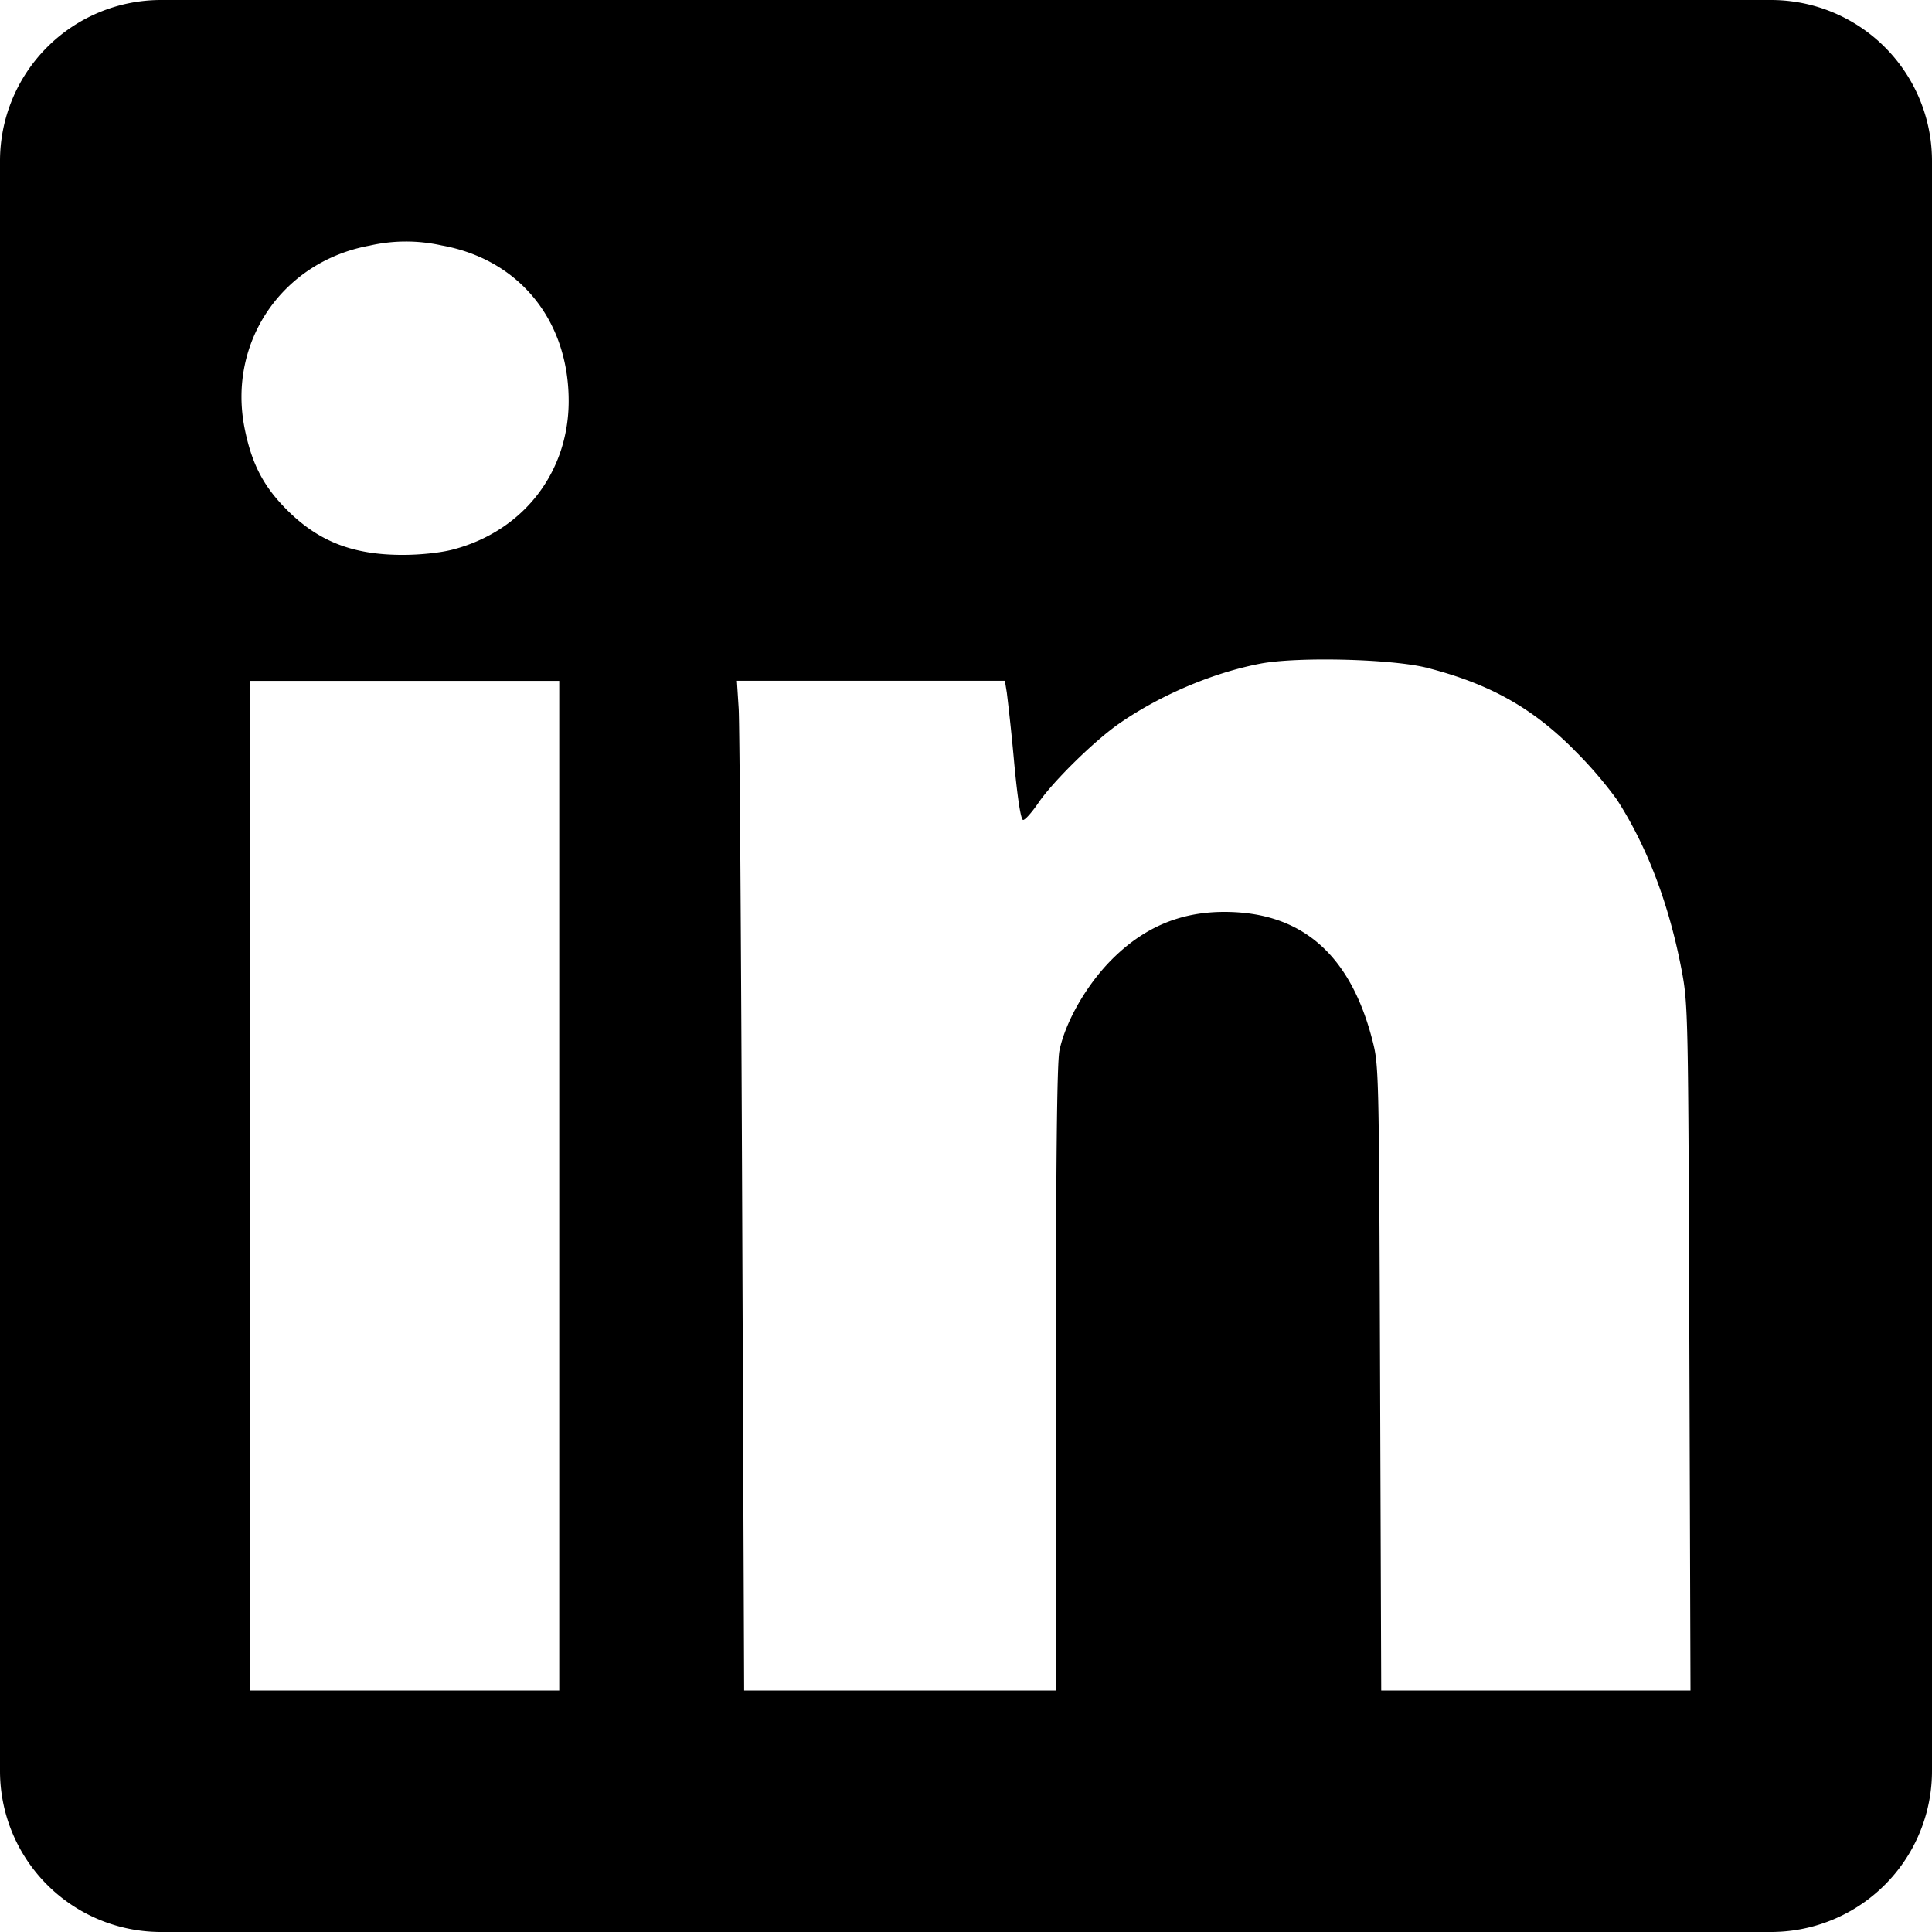
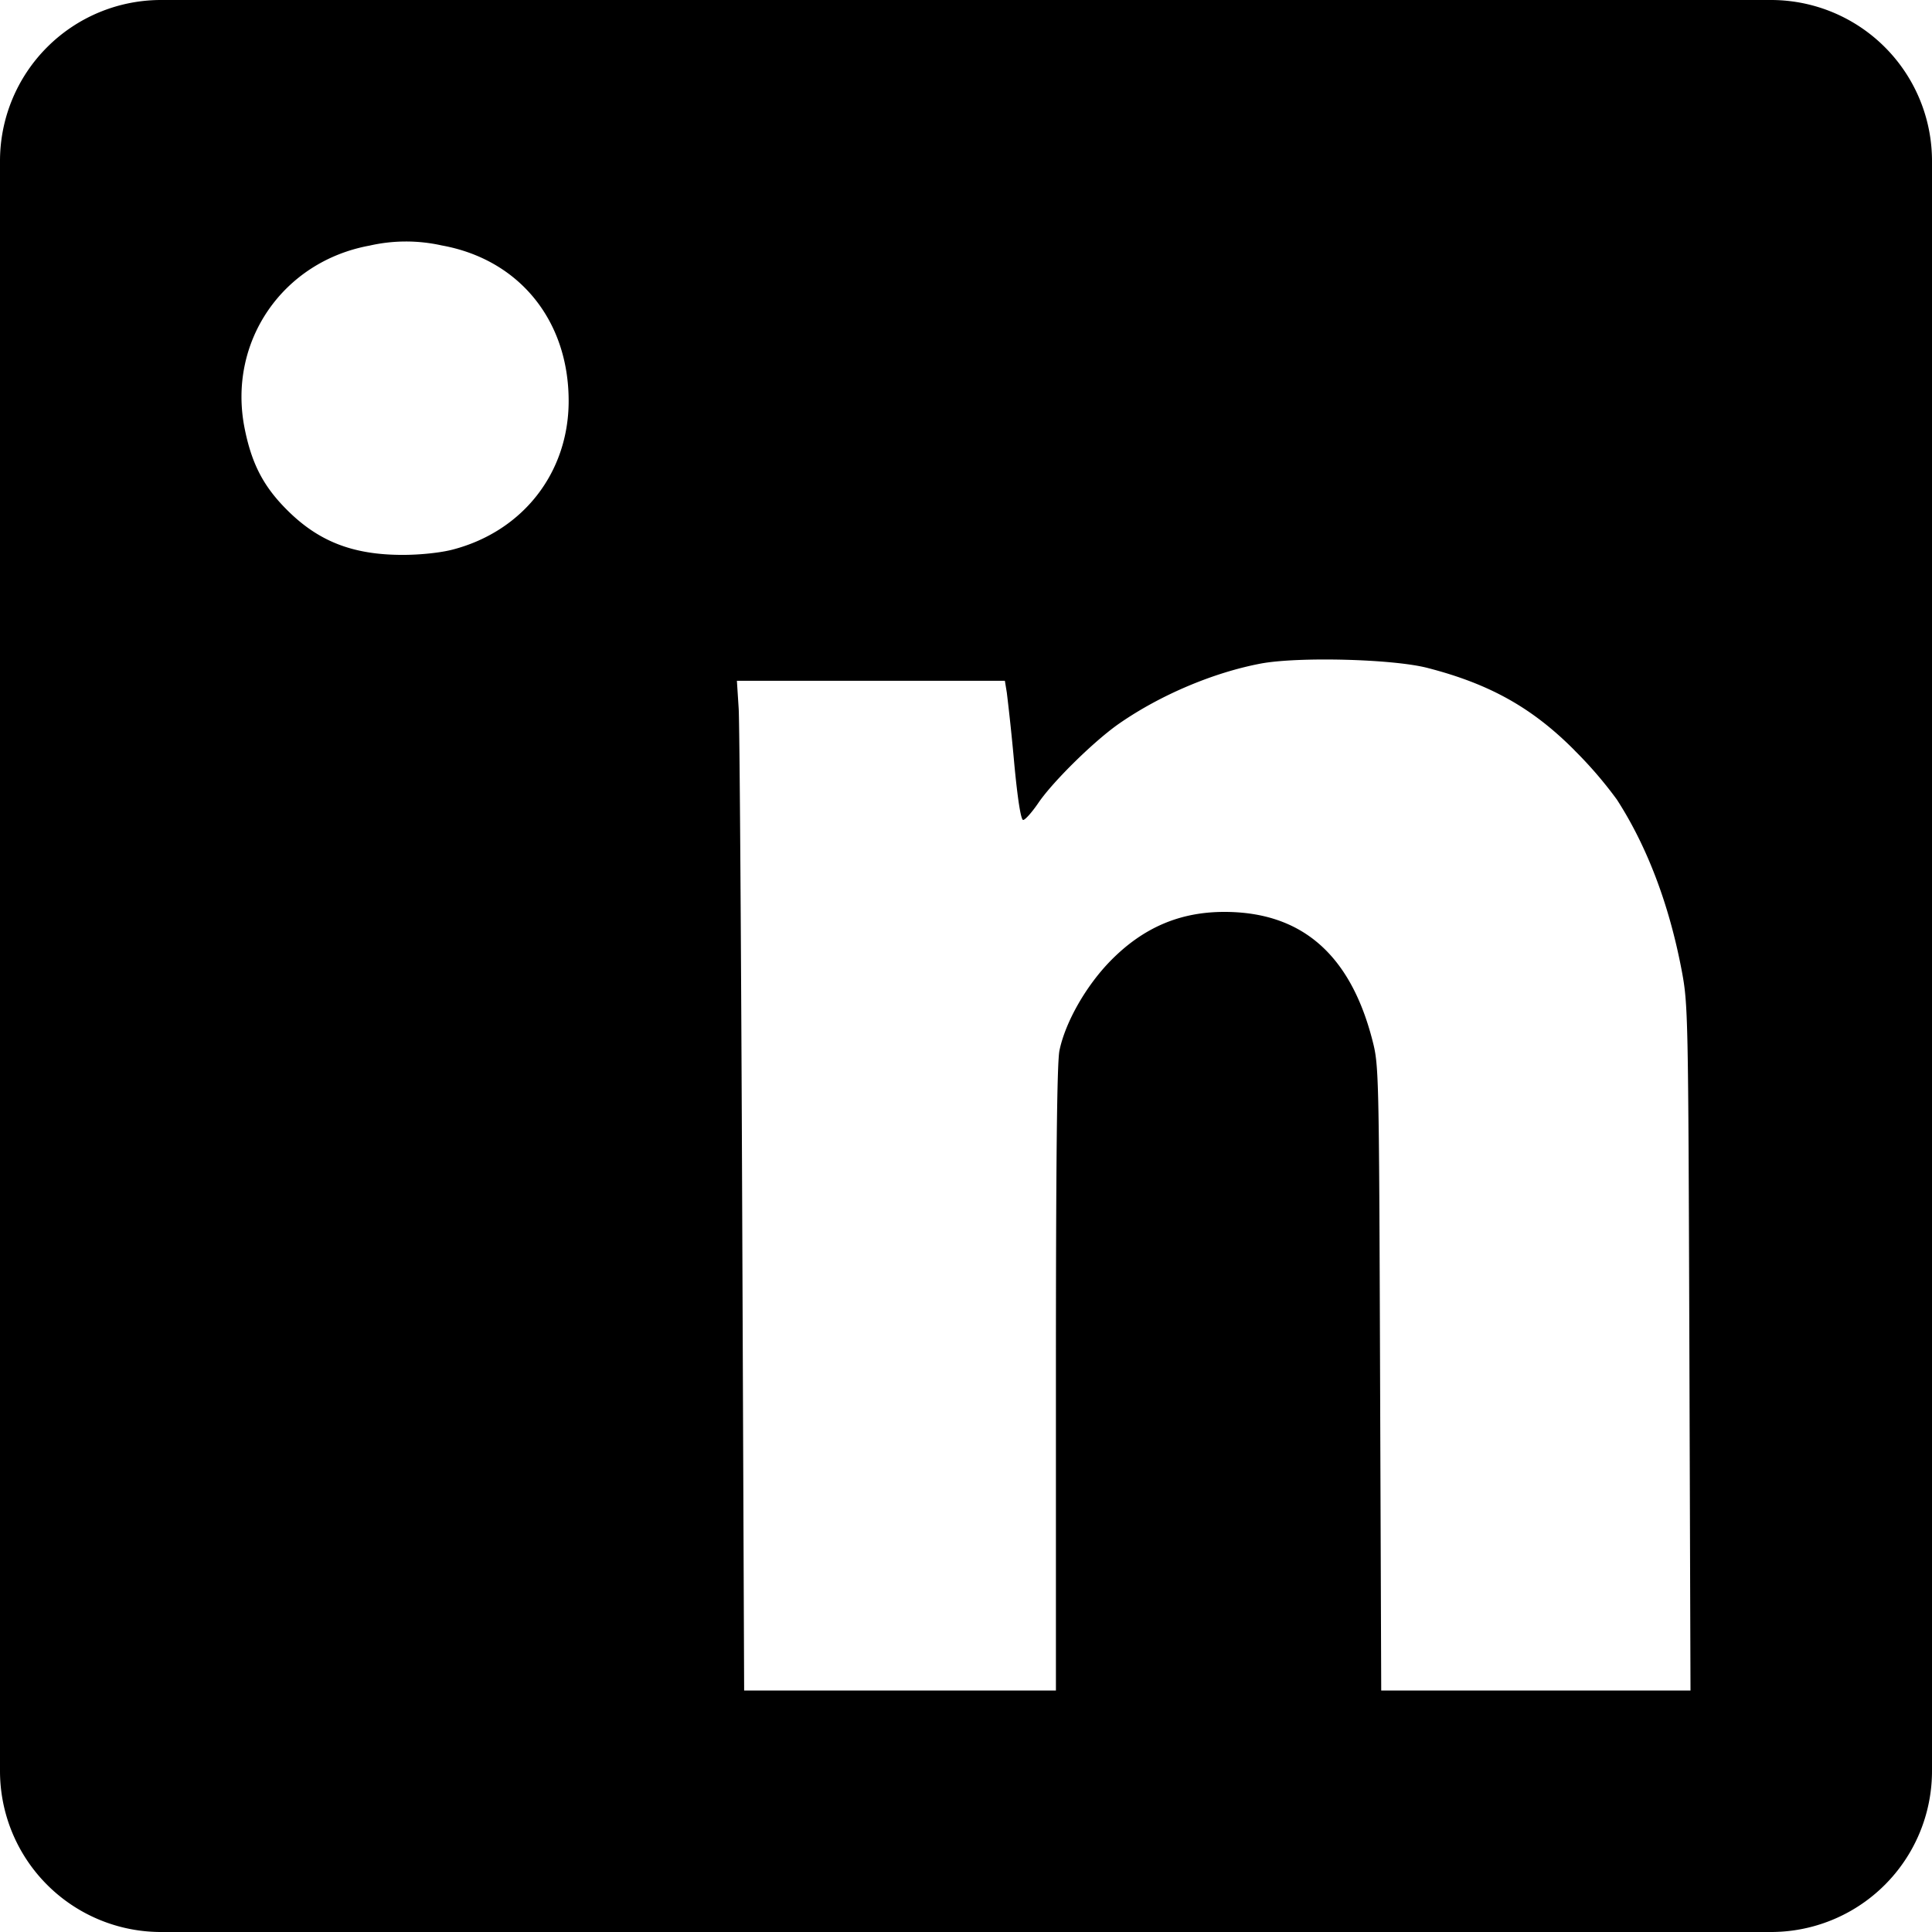
<svg xmlns="http://www.w3.org/2000/svg" width="24" height="24" viewBox="0 0 24 24" fill="none">
-   <path fill-rule="evenodd" clip-rule="evenodd" d="M2 0a2 2 0 00-2 2v20a2 2 0 002 2h20a2 2 0 002-2V2a2 2 0 00-2-2H2zm5.064 4.981c0-1.003-.617-1.759-1.576-1.932a2.037 2.037 0 00-.897.002c-1.079.198-1.762 1.192-1.554 2.261.086.437.228.718.513 1.007.397.404.827.574 1.453.574.22 0 .475-.027.625-.067.87-.229 1.436-.956 1.436-1.845zm12.496 4.34c-.525-.528-1.052-.824-1.828-1.024-.43-.111-1.602-.141-2.07-.054-.586.111-1.24.387-1.75.739-.307.21-.832.725-1.013.992-.08.117-.164.212-.189.212-.028 0-.069-.257-.112-.717a27.774 27.774 0 00-.091-.865l-.024-.147H9.154l.022.343c.012.19.031 3.012.044 6.271L9.244 21h3.873v-3.87c0-2.686.013-3.935.044-4.08.073-.353.33-.804.636-1.116.403-.41.858-.606 1.412-.606.953 0 1.558.52 1.835 1.577.086.33.086.337.1 4.21v.003L17.158 21H21l-.014-4.256c-.014-4.16-.015-4.266-.097-4.697-.155-.813-.429-1.535-.804-2.115a5.102 5.102 0 00-.525-.61zM6.947 21V8.458H3.105V21h3.842z" fill="#000" />
+   <path fill-rule="evenodd" clip-rule="evenodd" d="M2 0a2 2 0 00-2 2v20a2 2 0 002 2h20a2 2 0 002-2V2a2 2 0 00-2-2H2zm5.064 4.981c0-1.003-.617-1.759-1.576-1.932a2.037 2.037 0 00-.897.002c-1.079.198-1.762 1.192-1.554 2.261.086.437.228.718.513 1.007.397.404.827.574 1.453.574.22 0 .475-.027.625-.067.87-.229 1.436-.956 1.436-1.845zm12.496 4.34c-.525-.528-1.052-.824-1.828-1.024-.43-.111-1.602-.141-2.07-.054-.586.111-1.24.387-1.75.739-.307.21-.832.725-1.013.992-.08.117-.164.212-.189.212-.028 0-.069-.257-.112-.717a27.774 27.774 0 00-.091-.865l-.024-.147H9.154l.022.343c.012.19.031 3.012.044 6.271L9.244 21h3.873v-3.87c0-2.686.013-3.935.044-4.08.073-.353.33-.804.636-1.116.403-.41.858-.606 1.412-.606.953 0 1.558.52 1.835 1.577.086.33.086.337.1 4.21v.003L17.158 21H21l-.014-4.256c-.014-4.16-.015-4.266-.097-4.697-.155-.813-.429-1.535-.804-2.115a5.102 5.102 0 00-.525-.61zM6.947 21V8.458V21h3.842z" fill="#000" />
</svg>